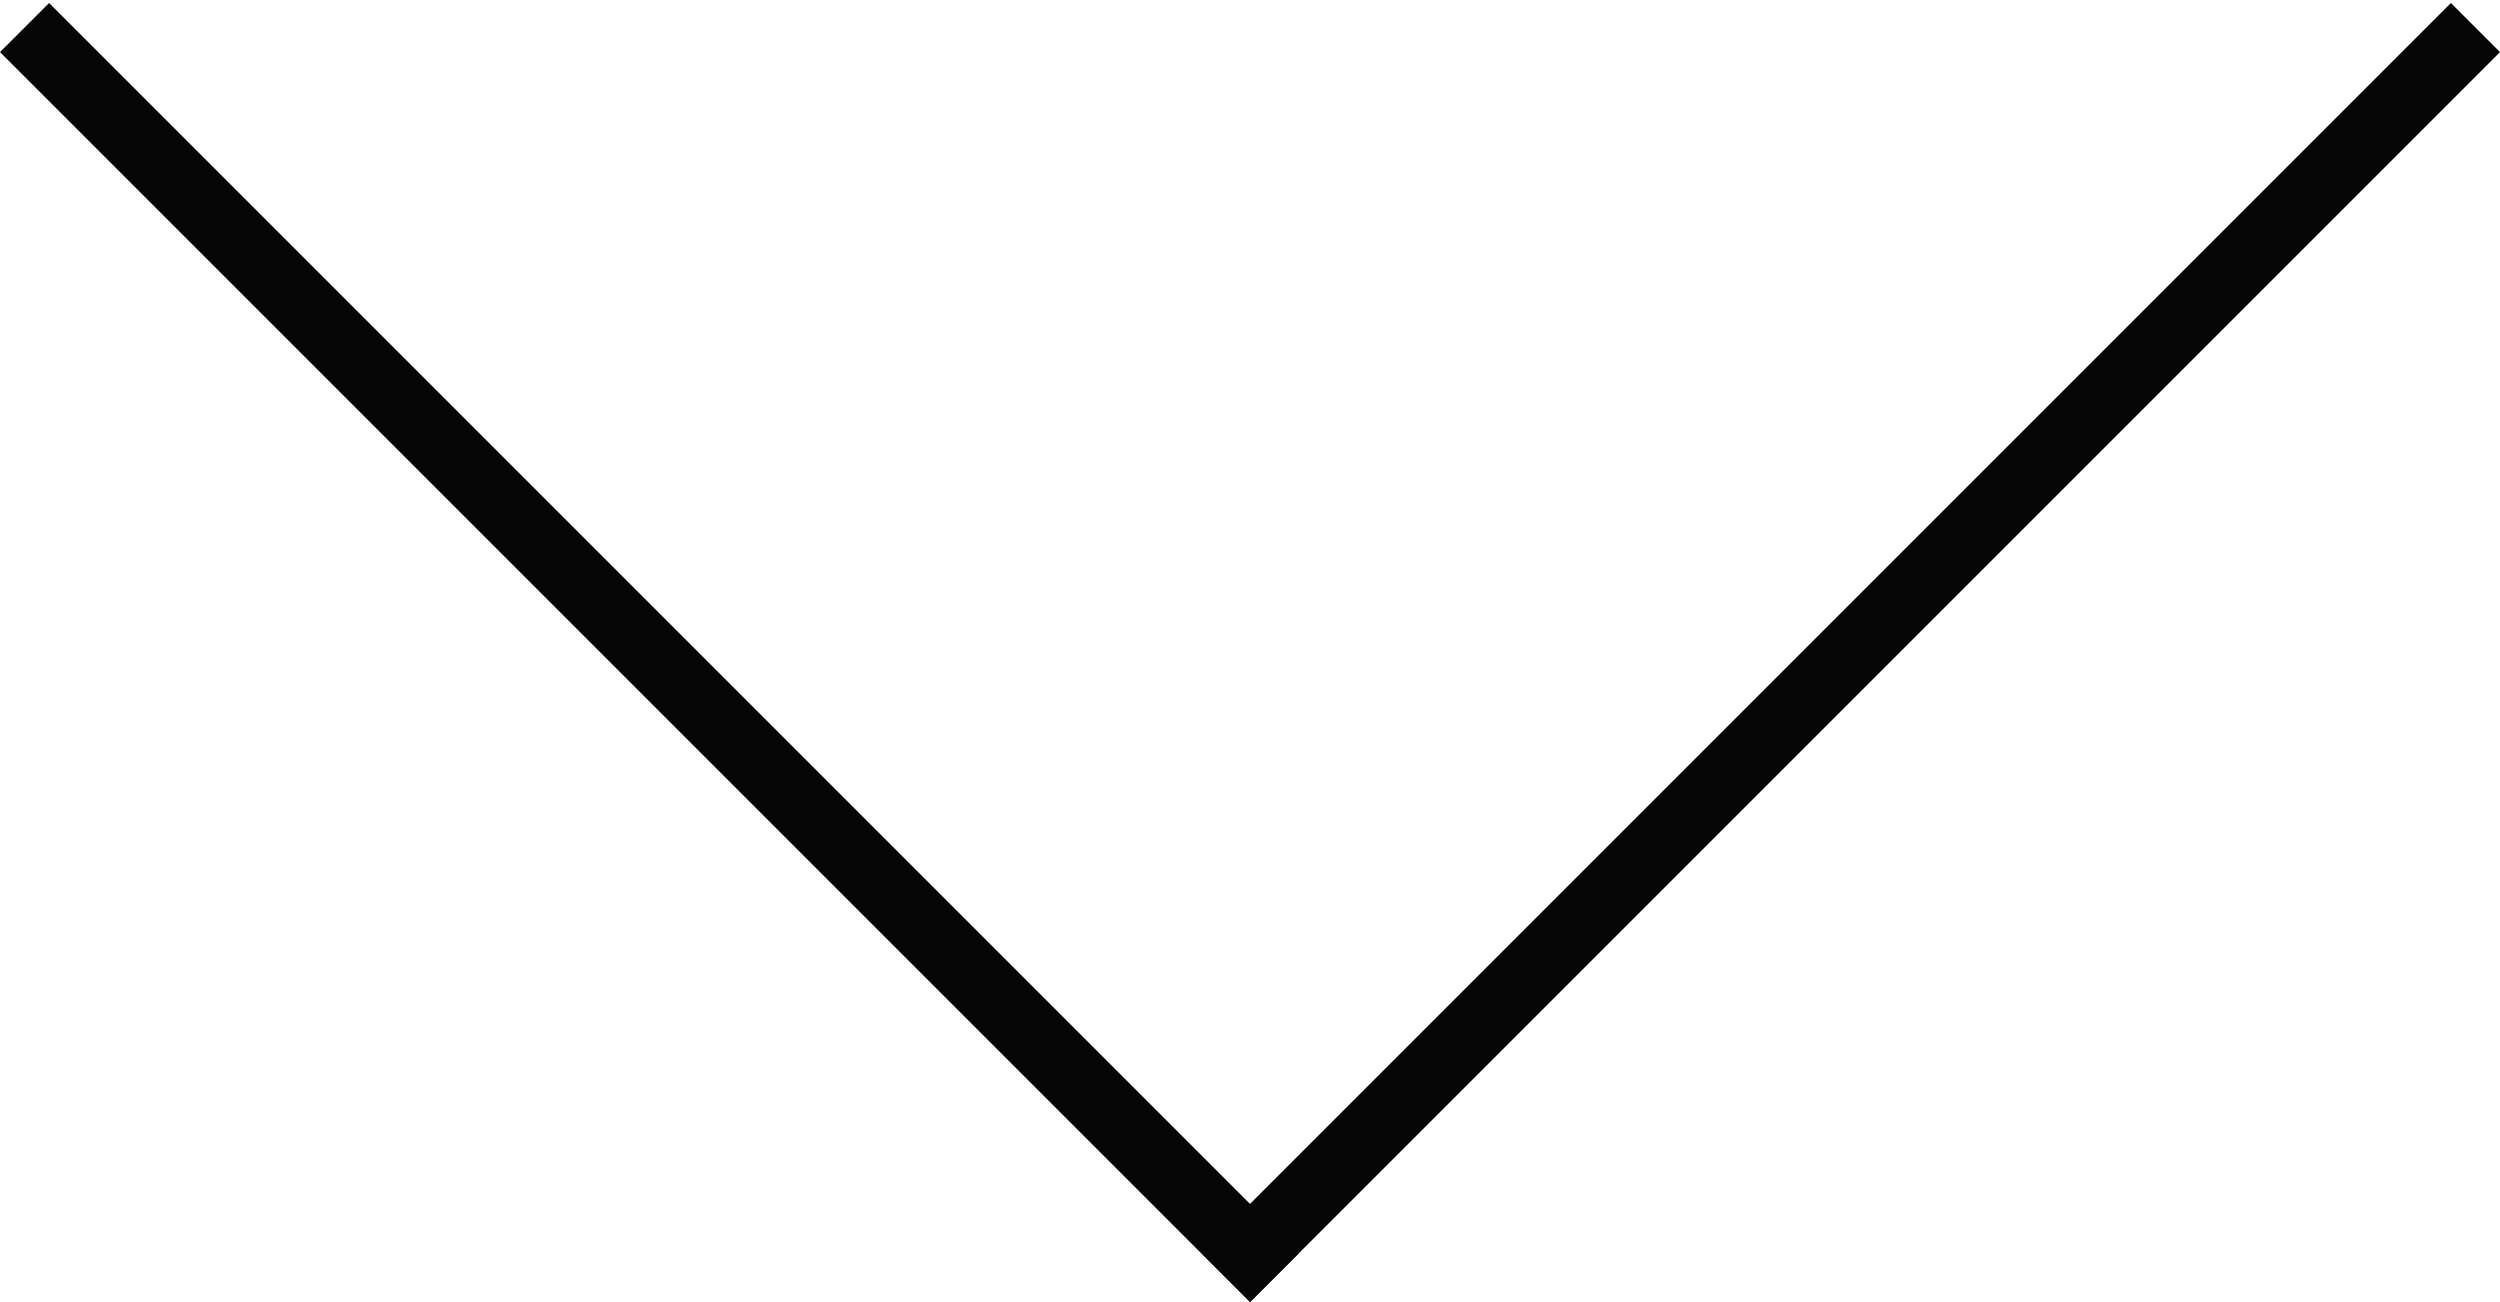
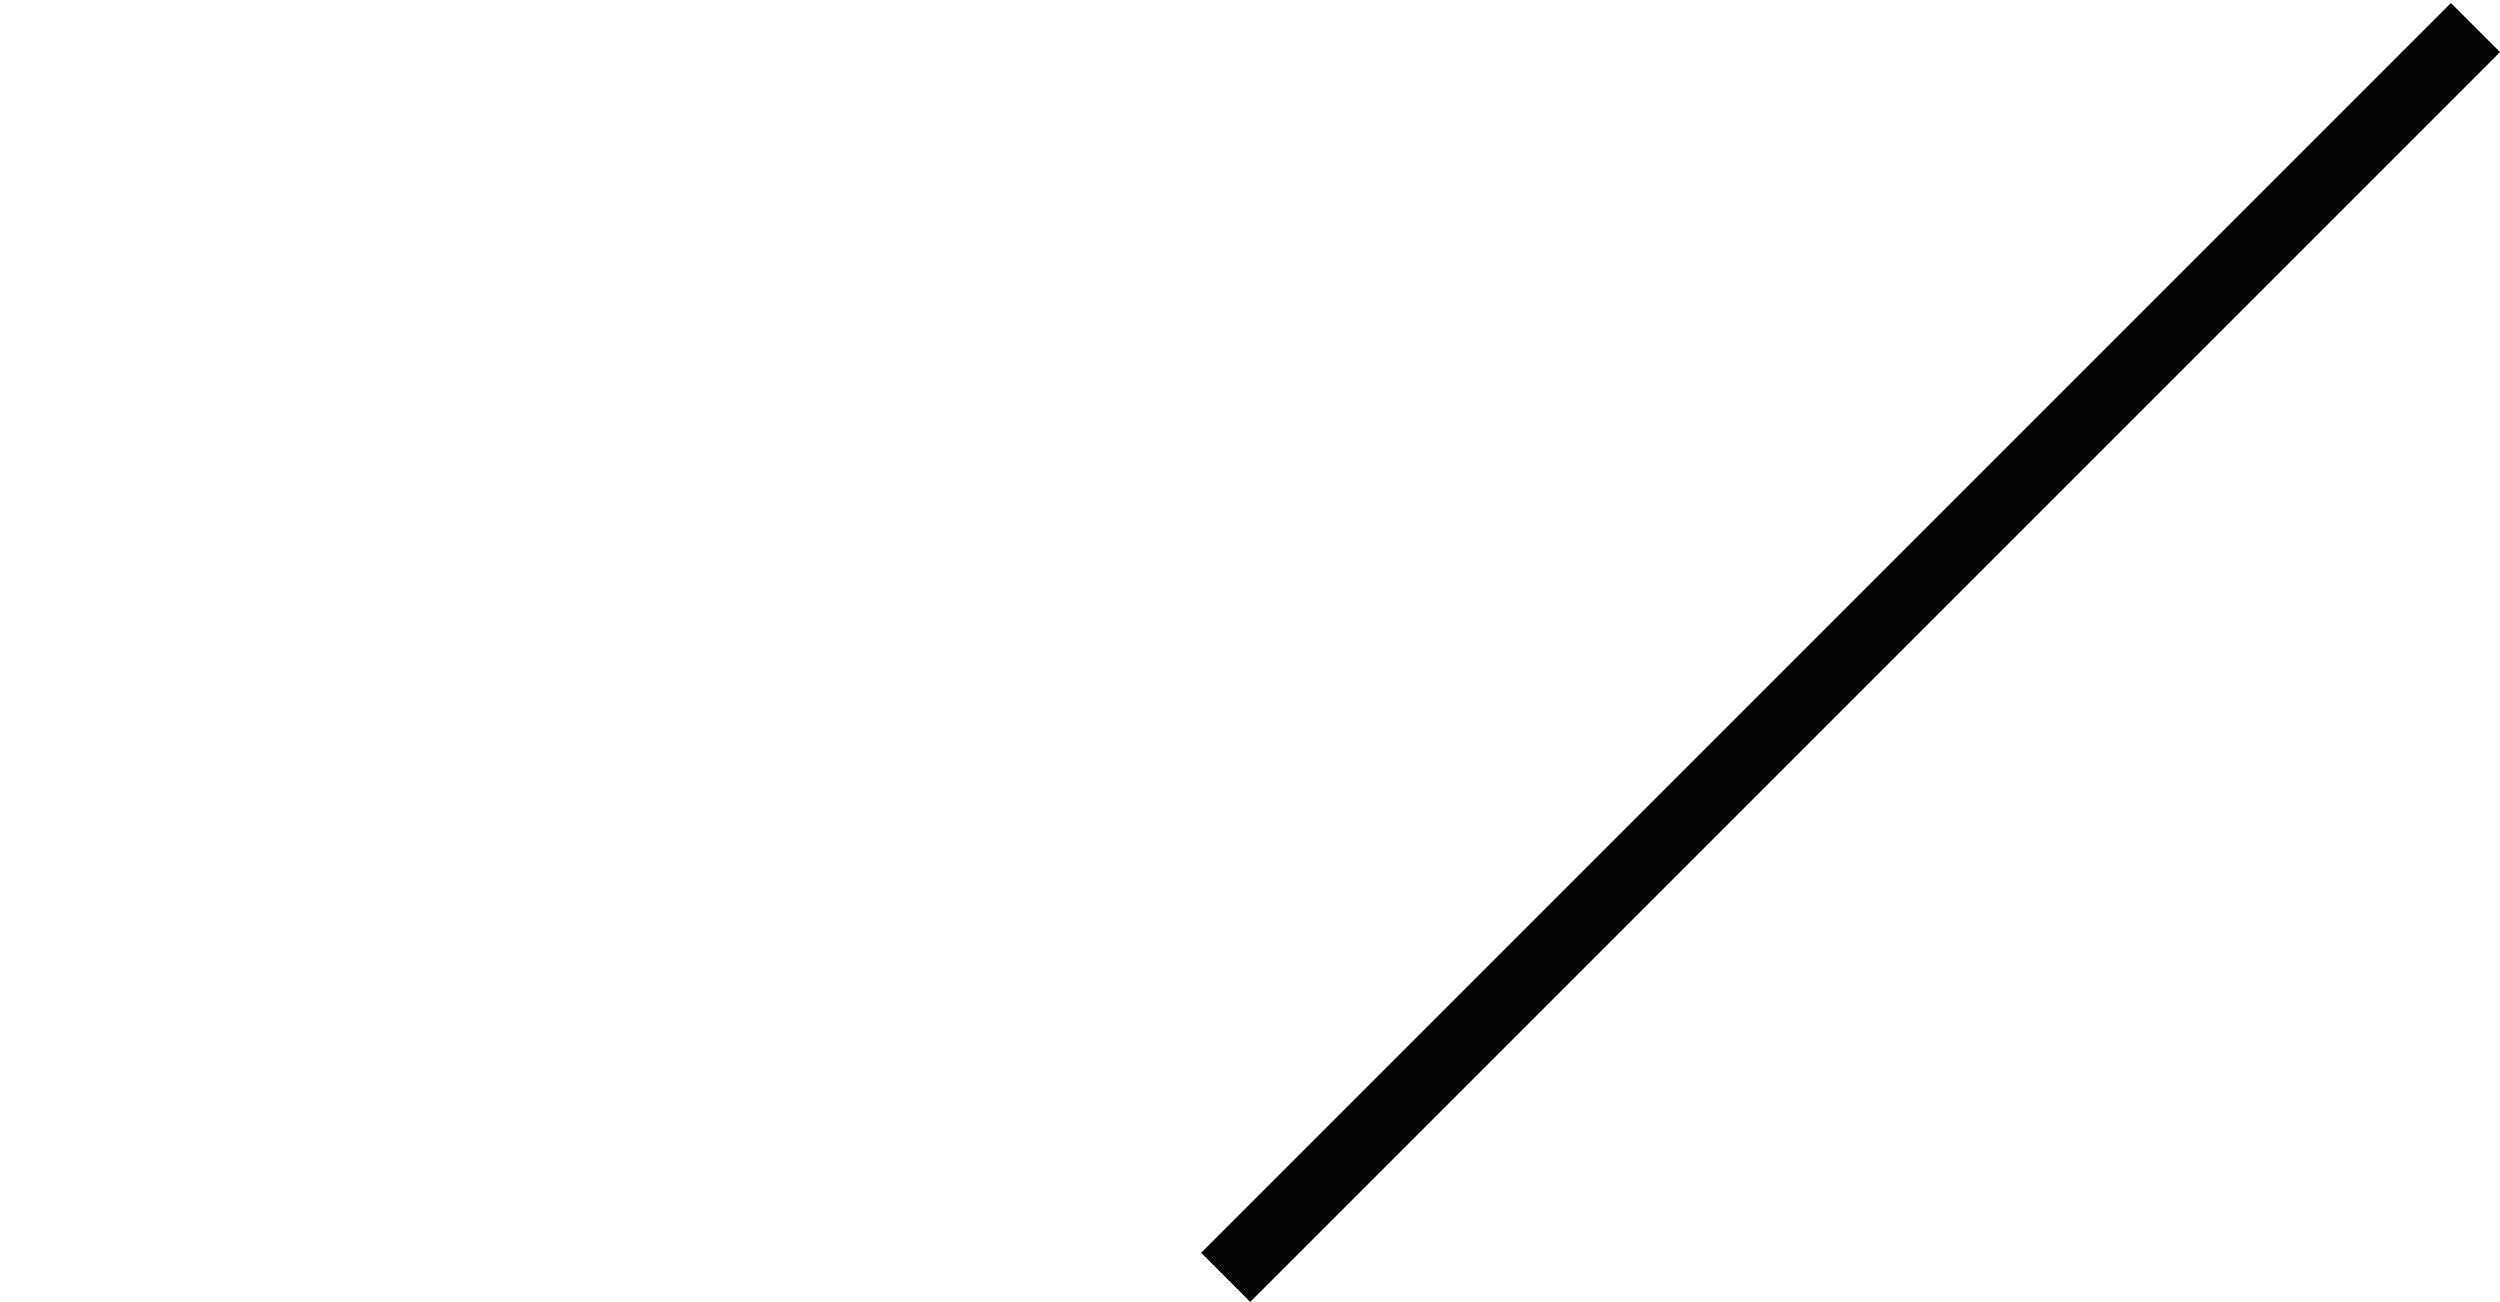
<svg xmlns="http://www.w3.org/2000/svg" width="144" height="75" viewBox="0 0 144 75" fill="none">
-   <line x1="1.414" y1="1.586" x2="73.414" y2="73.586" stroke="#050505" stroke-width="4" />
  <line y1="-2" x2="101.823" y2="-2" transform="matrix(-0.707 0.707 0.707 0.707 144 3)" stroke="#050505" stroke-width="4" />
</svg>